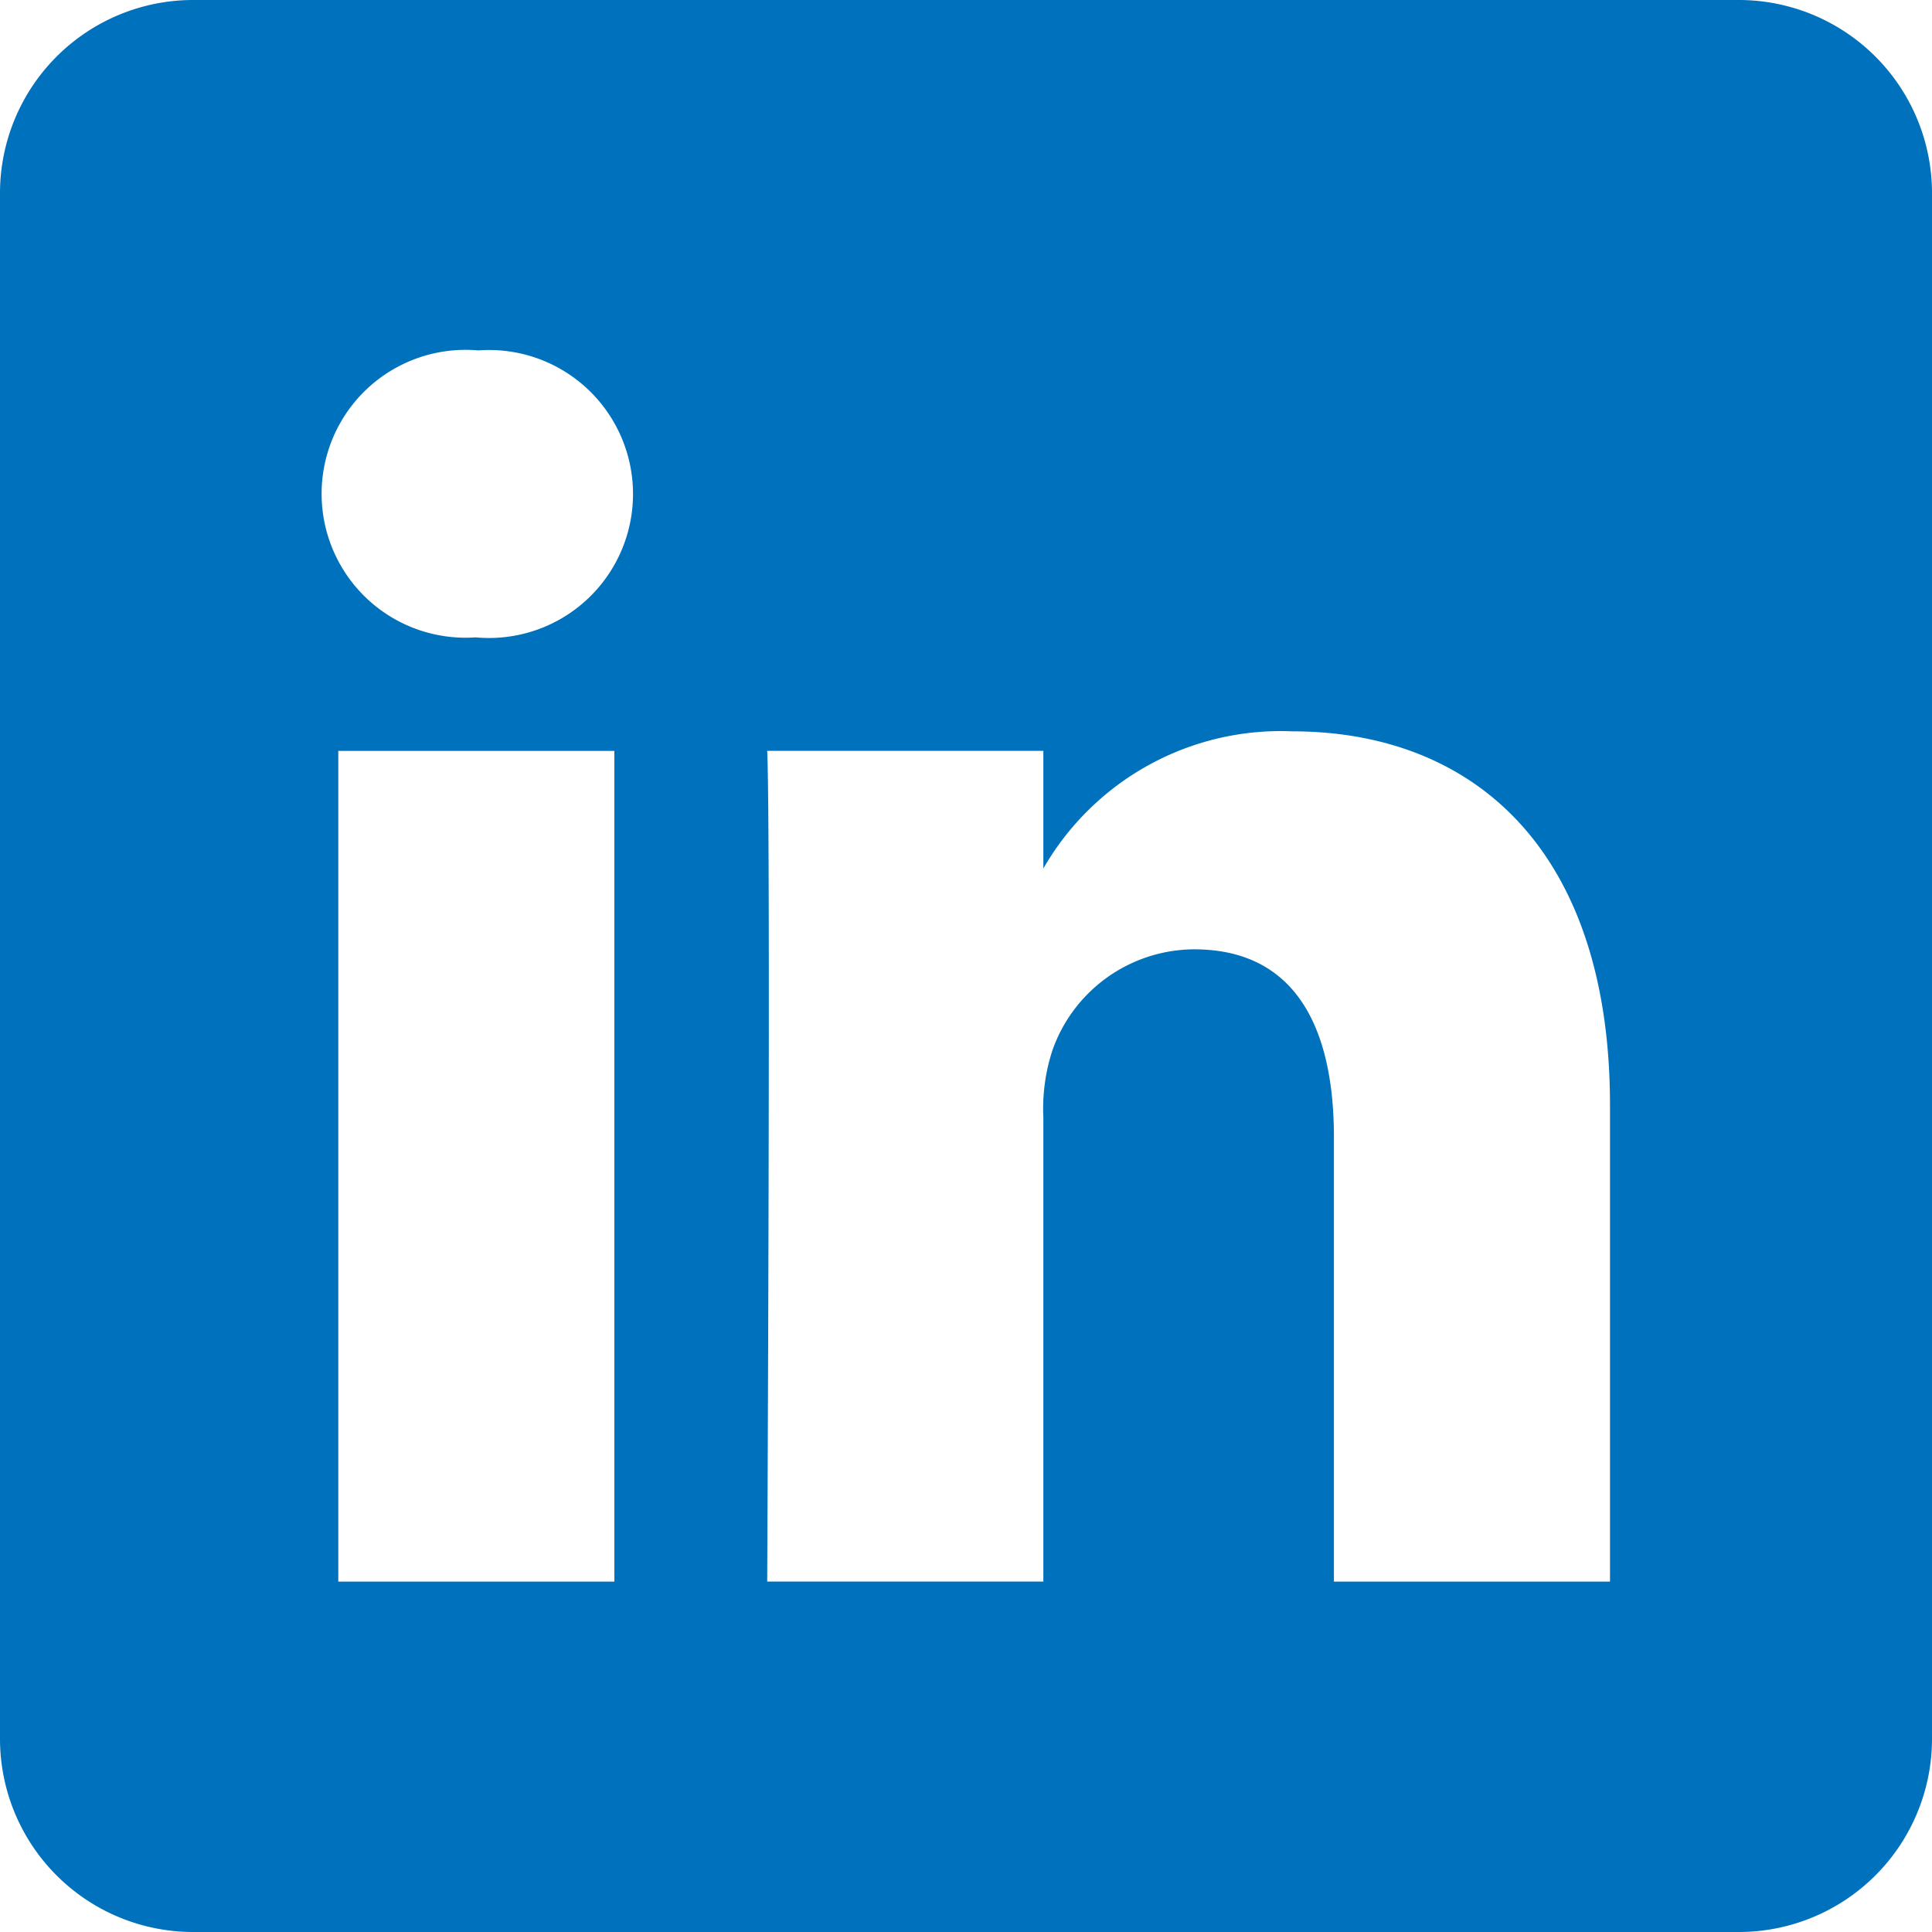
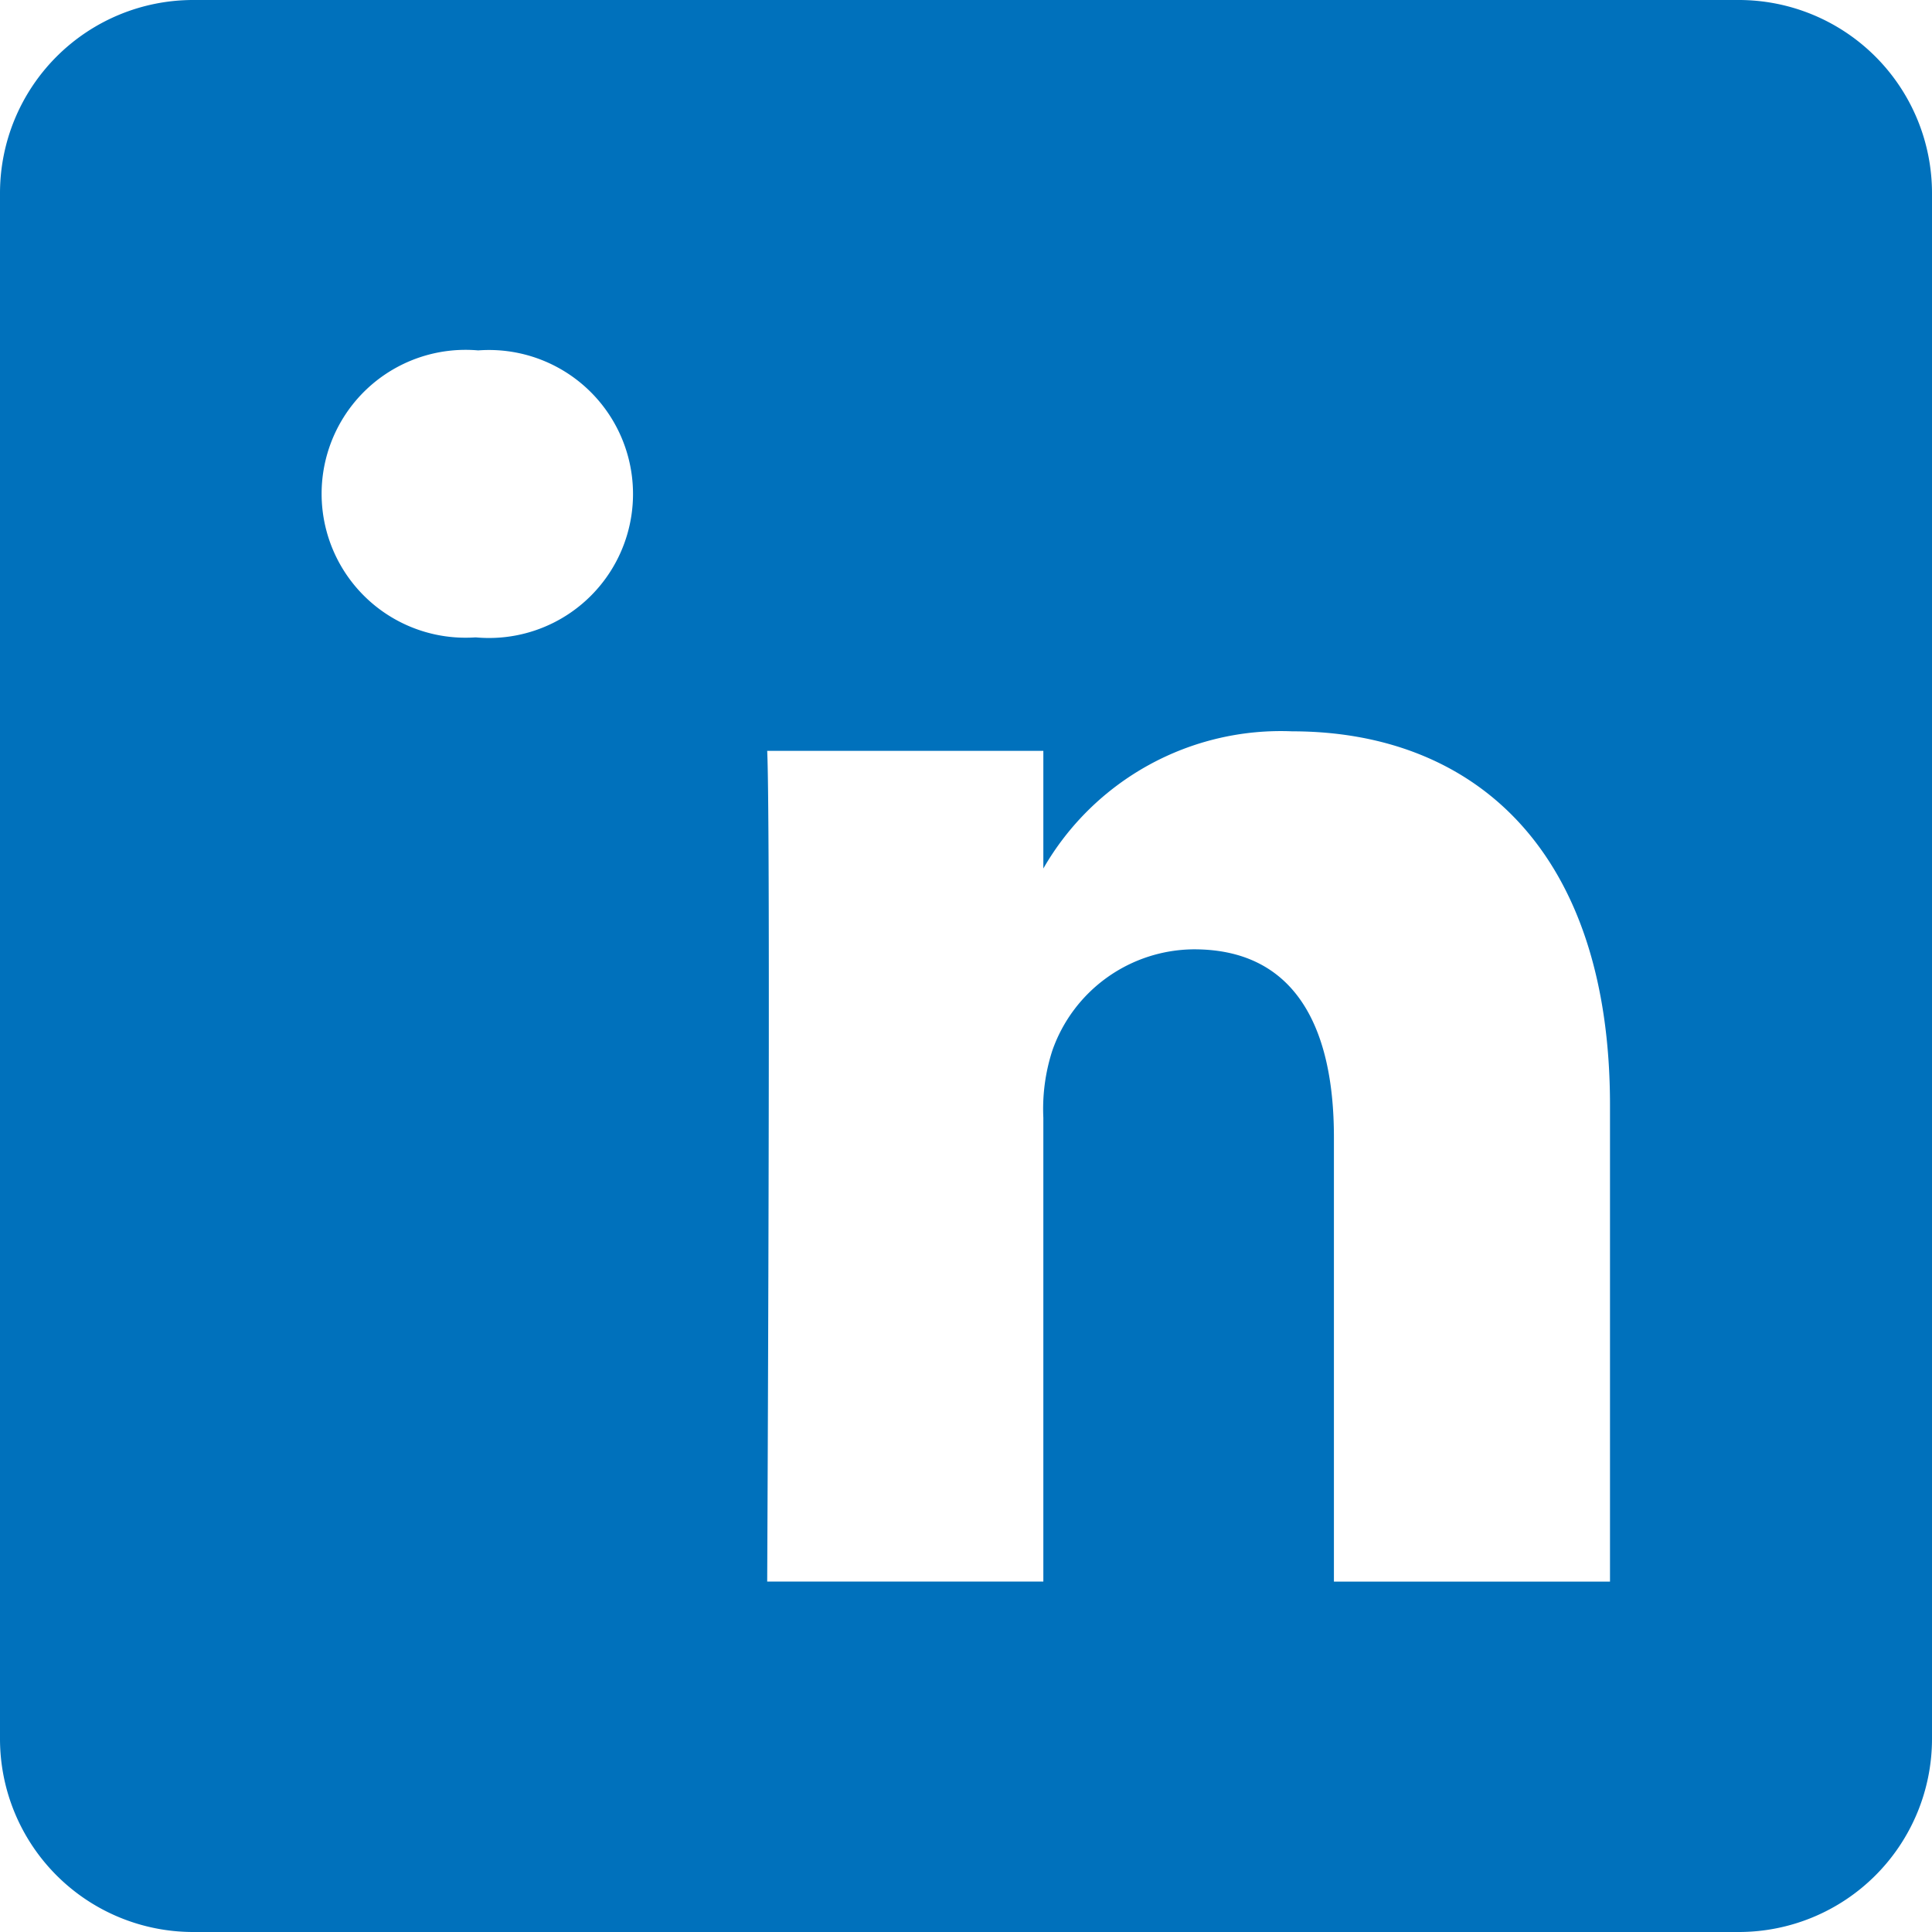
<svg xmlns="http://www.w3.org/2000/svg" id="Vrstva_1" data-name="Vrstva 1" viewBox="0 0 30 30">
  <defs>
    <style>.cls-1{fill:#0071bc;}</style>
  </defs>
-   <path class="cls-1" d="M27,0H3A3,3,0,0,0,0,3V27a3,3,0,0,0,3,3H27a3,3,0,0,0,3-3V3A3,3,0,0,0,27,0ZM9.54,24.559H5.253V11.66H9.54ZM7.398,9.898H7.369a2.235,2.235,0,1,1,.056-4.457,2.236,2.236,0,1,1-.028,4.457ZM25,24.559H20.713v-6.901c0-1.734-.62-2.917-2.172-2.917a2.345,2.345,0,0,0-2.199,1.568,2.934,2.934,0,0,0-.141,1.046v7.203H11.913s.057-11.689,0-12.899h4.288v1.827a4.253,4.253,0,0,1,3.864-2.13C22.885,11.357,25,13.2,25,17.162Z" />
+   <path class="cls-1" d="M27,0H3A3,3,0,0,0,0,3V27a3,3,0,0,0,3,3H27a3,3,0,0,0,3-3V3A3,3,0,0,0,27,0ZM9.54,24.559H5.253H9.54ZM7.398,9.898H7.369a2.235,2.235,0,1,1,.056-4.457,2.236,2.236,0,1,1-.028,4.457ZM25,24.559H20.713v-6.901c0-1.734-.62-2.917-2.172-2.917a2.345,2.345,0,0,0-2.199,1.568,2.934,2.934,0,0,0-.141,1.046v7.203H11.913s.057-11.689,0-12.899h4.288v1.827a4.253,4.253,0,0,1,3.864-2.13C22.885,11.357,25,13.2,25,17.162Z" />
</svg>